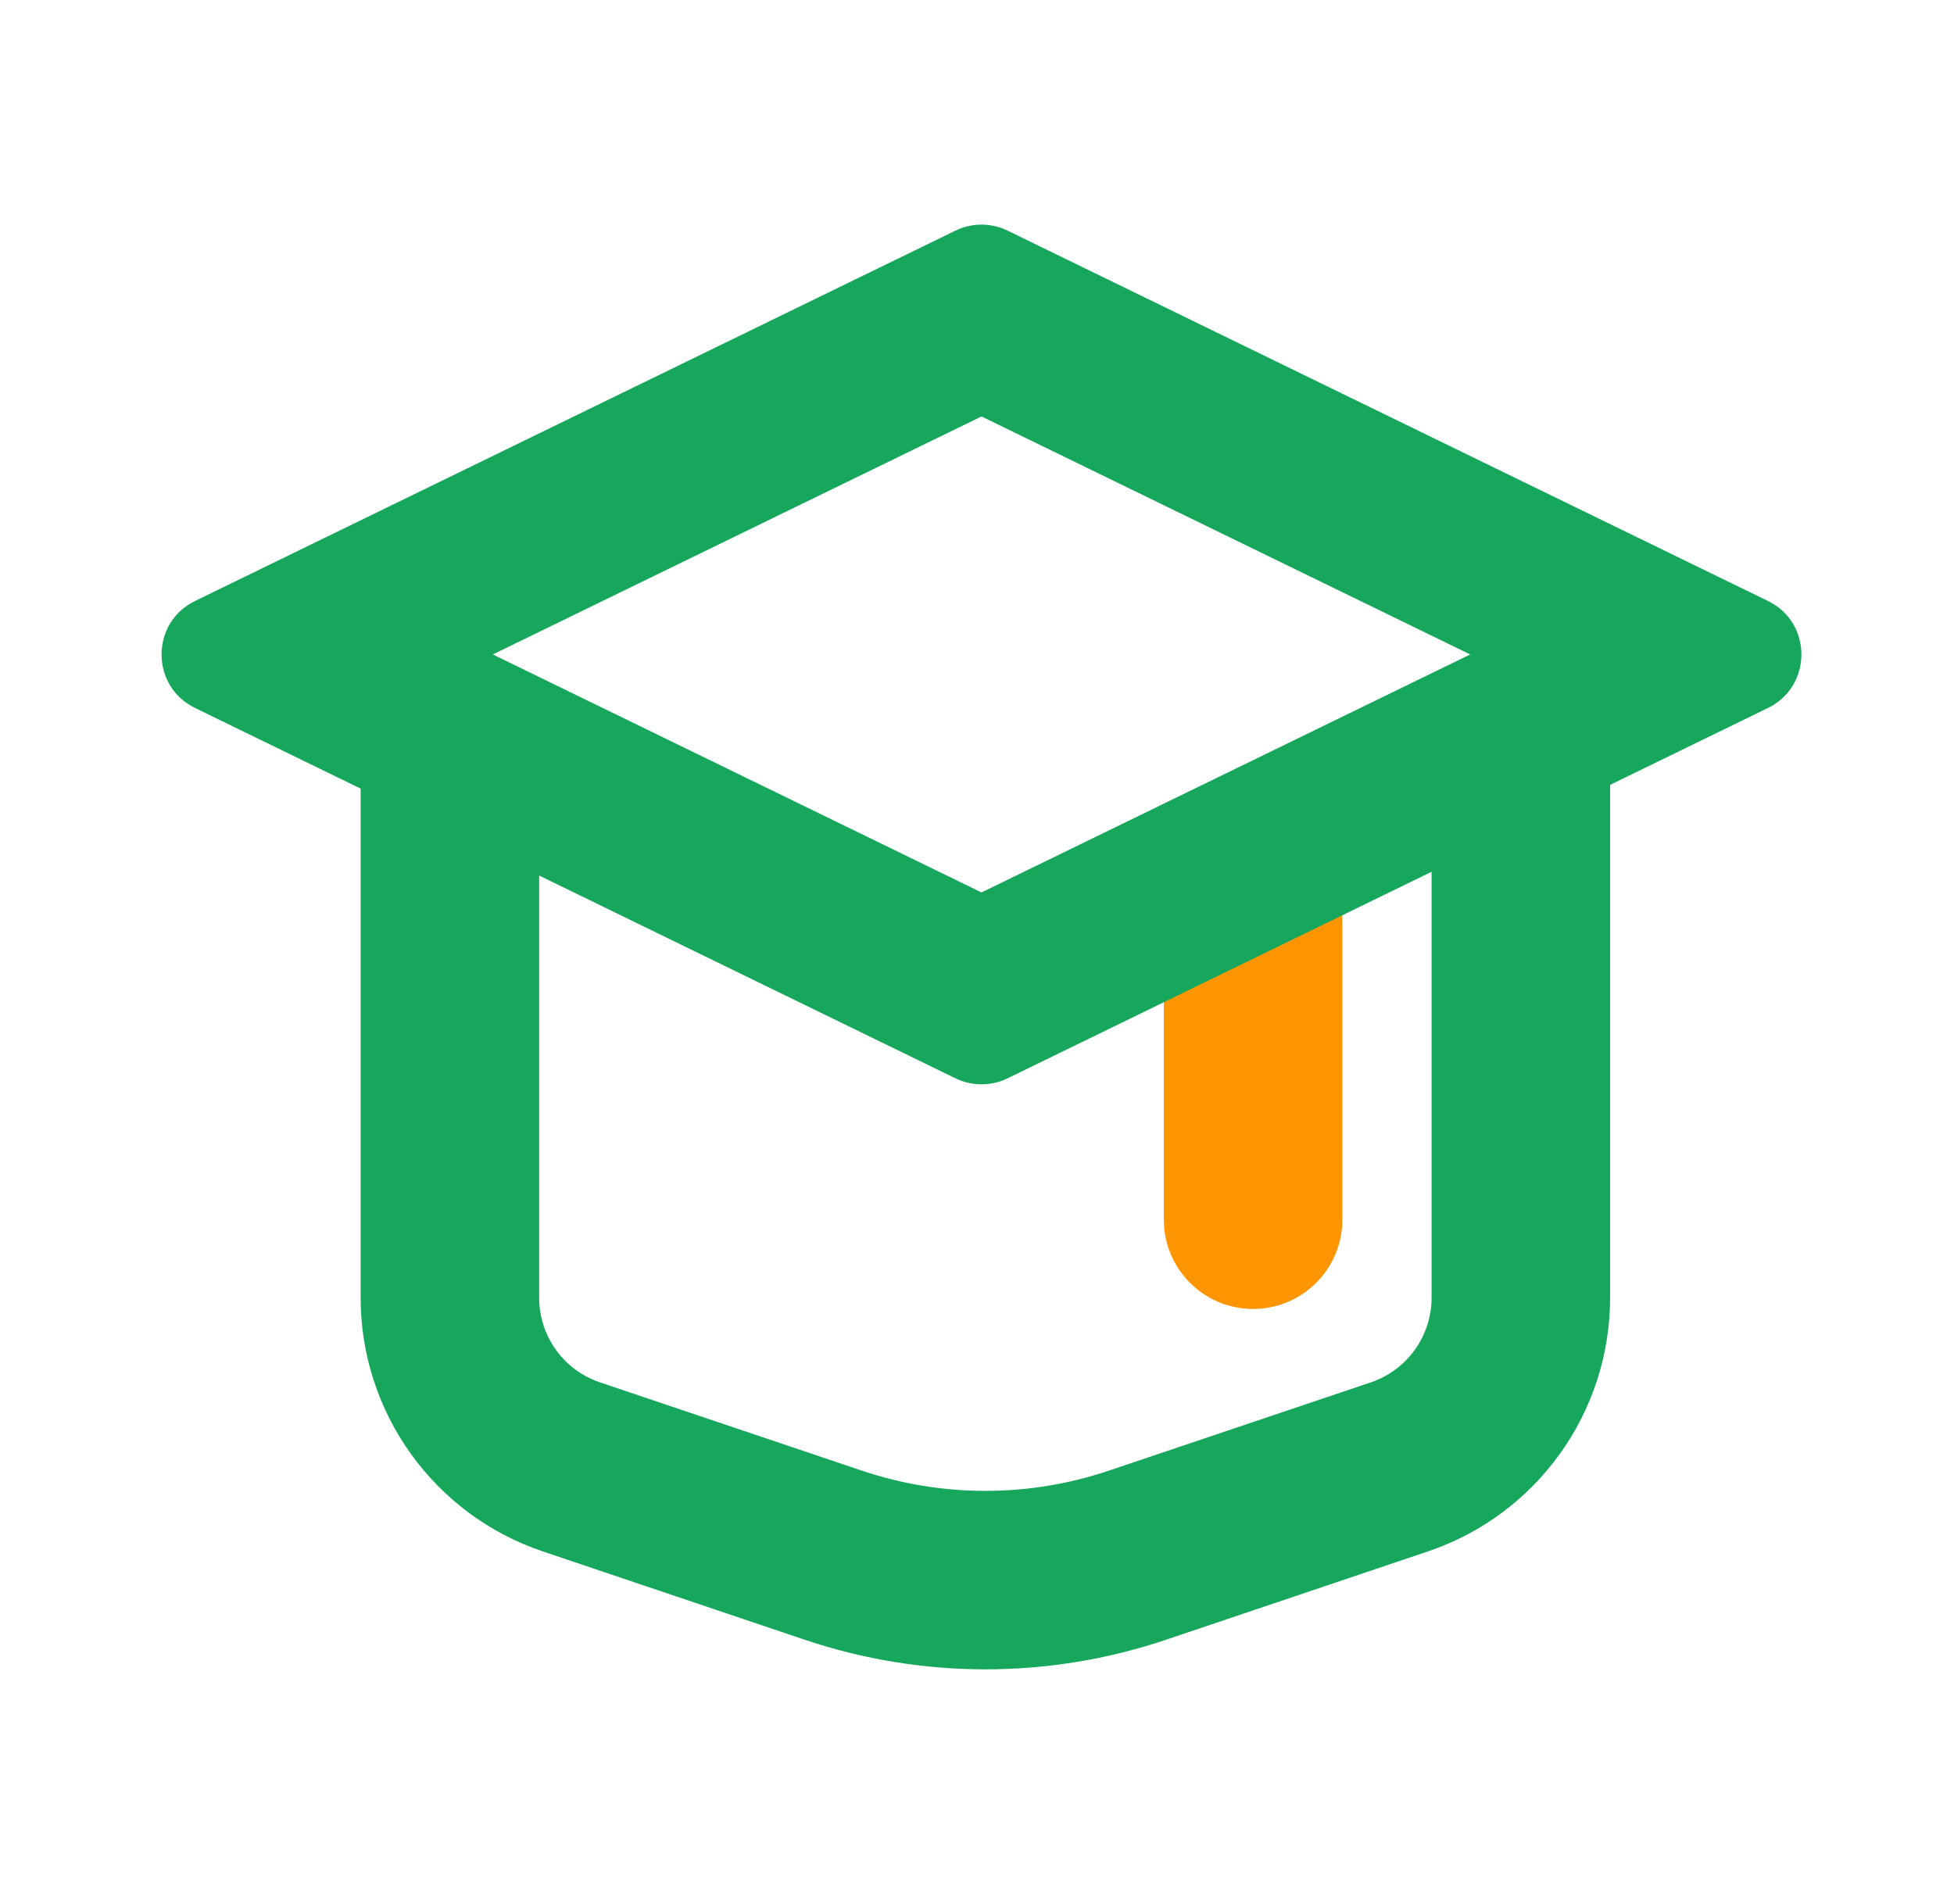
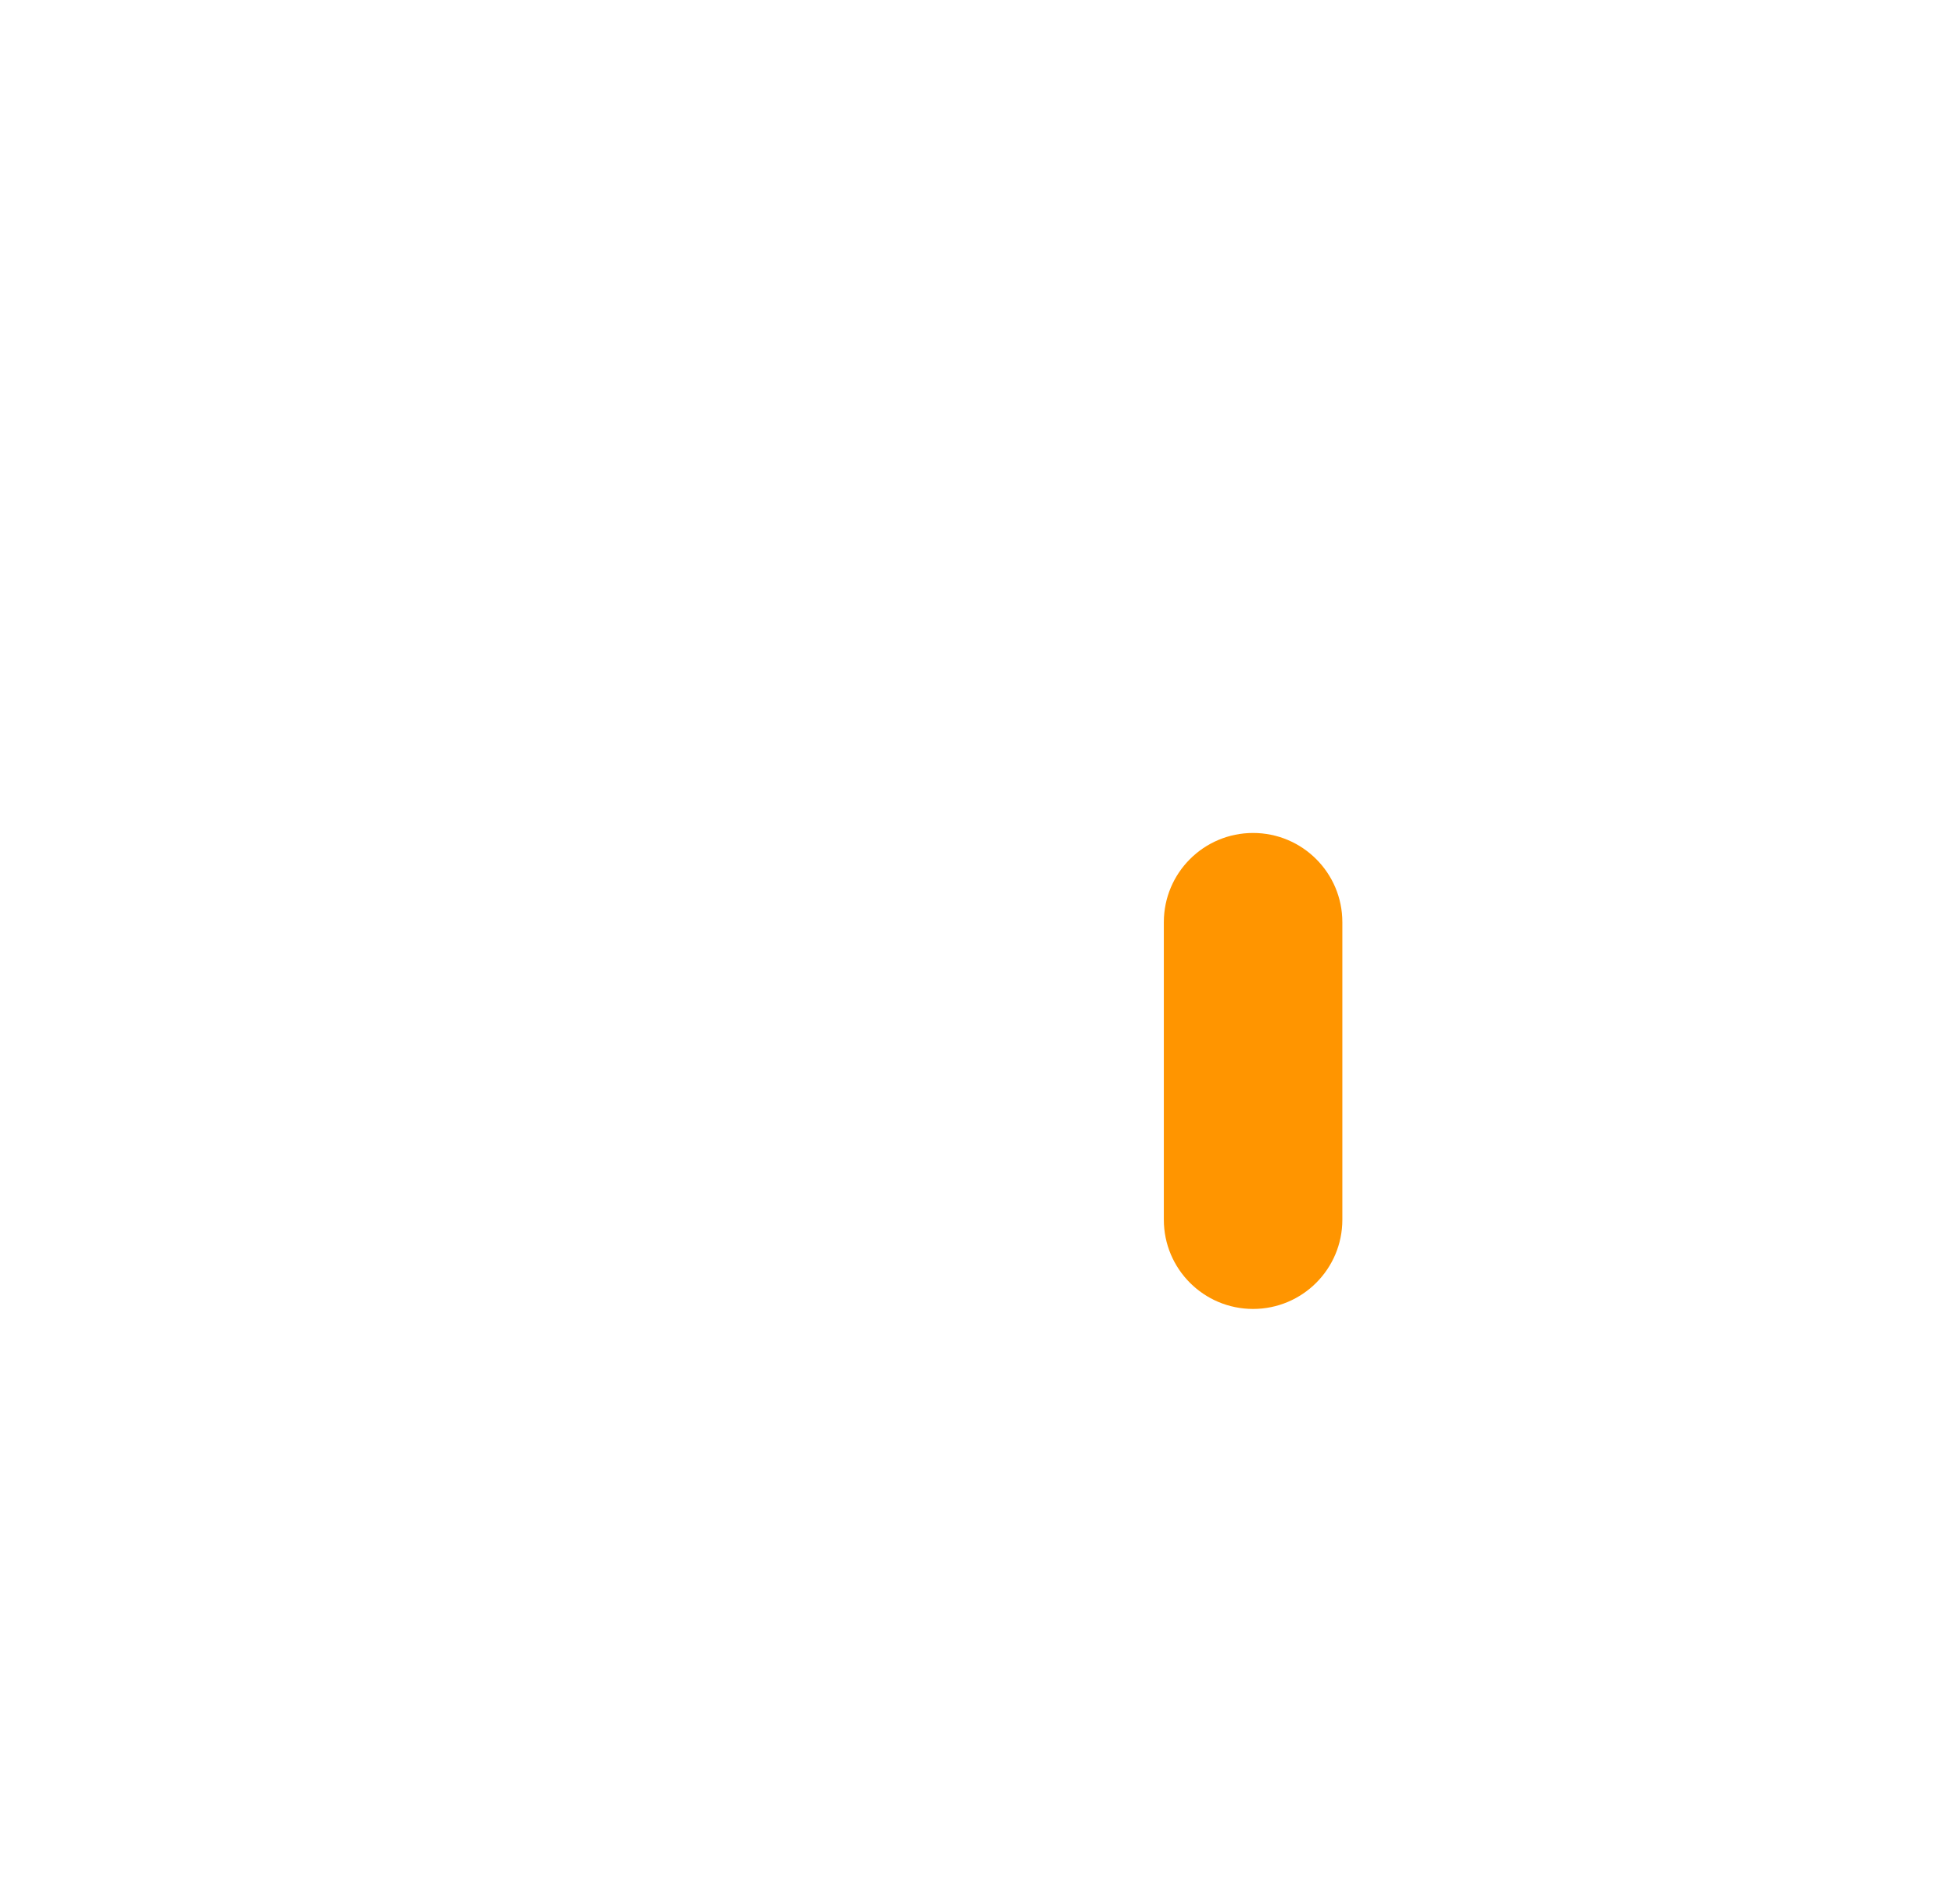
<svg xmlns="http://www.w3.org/2000/svg" width="39" height="38" viewBox="0 0 39 38" fill="none">
  <g clip-path="url(#clip0_10690_37955)">
    <path fill-rule="evenodd" clip-rule="evenodd" d="M25.01 16.625C25.994 16.625 26.792 17.422 26.792 18.406L26.792 24.344C26.792 25.328 25.994 26.125 25.01 26.125C24.027 26.125 23.229 25.328 23.229 24.344L23.229 18.406C23.229 17.422 24.027 16.625 25.01 16.625Z" fill="#FF9500" />
-     <path fill-rule="evenodd" clip-rule="evenodd" d="M3.892 11.995C3.002 12.428 3.002 13.696 3.892 14.13L7.198 15.74V25.901C7.198 28.195 8.662 30.233 10.835 30.965L16.064 32.728C18.401 33.515 20.932 33.515 23.27 32.728L28.498 30.965C30.672 30.233 32.136 28.195 32.136 25.901V15.665L35.287 14.13C36.177 13.696 36.177 12.428 35.287 11.995L20.11 4.603C19.781 4.443 19.398 4.443 19.07 4.603L3.892 11.995ZM28.573 17.4L20.11 21.522C19.781 21.682 19.398 21.682 19.07 21.522L10.761 17.475V25.901C10.761 26.666 11.248 27.345 11.973 27.59L17.201 29.352C18.801 29.891 20.533 29.891 22.132 29.352L27.361 27.59C28.085 27.345 28.573 26.666 28.573 25.901V17.4ZM19.59 17.812L9.836 13.062L19.59 8.312L29.343 13.062L19.59 17.812Z" fill="#16A75C" />
  </g>
  <defs>
    <clipPath id="clip0_10690_37955">
      <rect width="33.25" height="33.25" fill="white" transform="translate(3.042 2.375)" />
    </clipPath>
  </defs>
</svg>